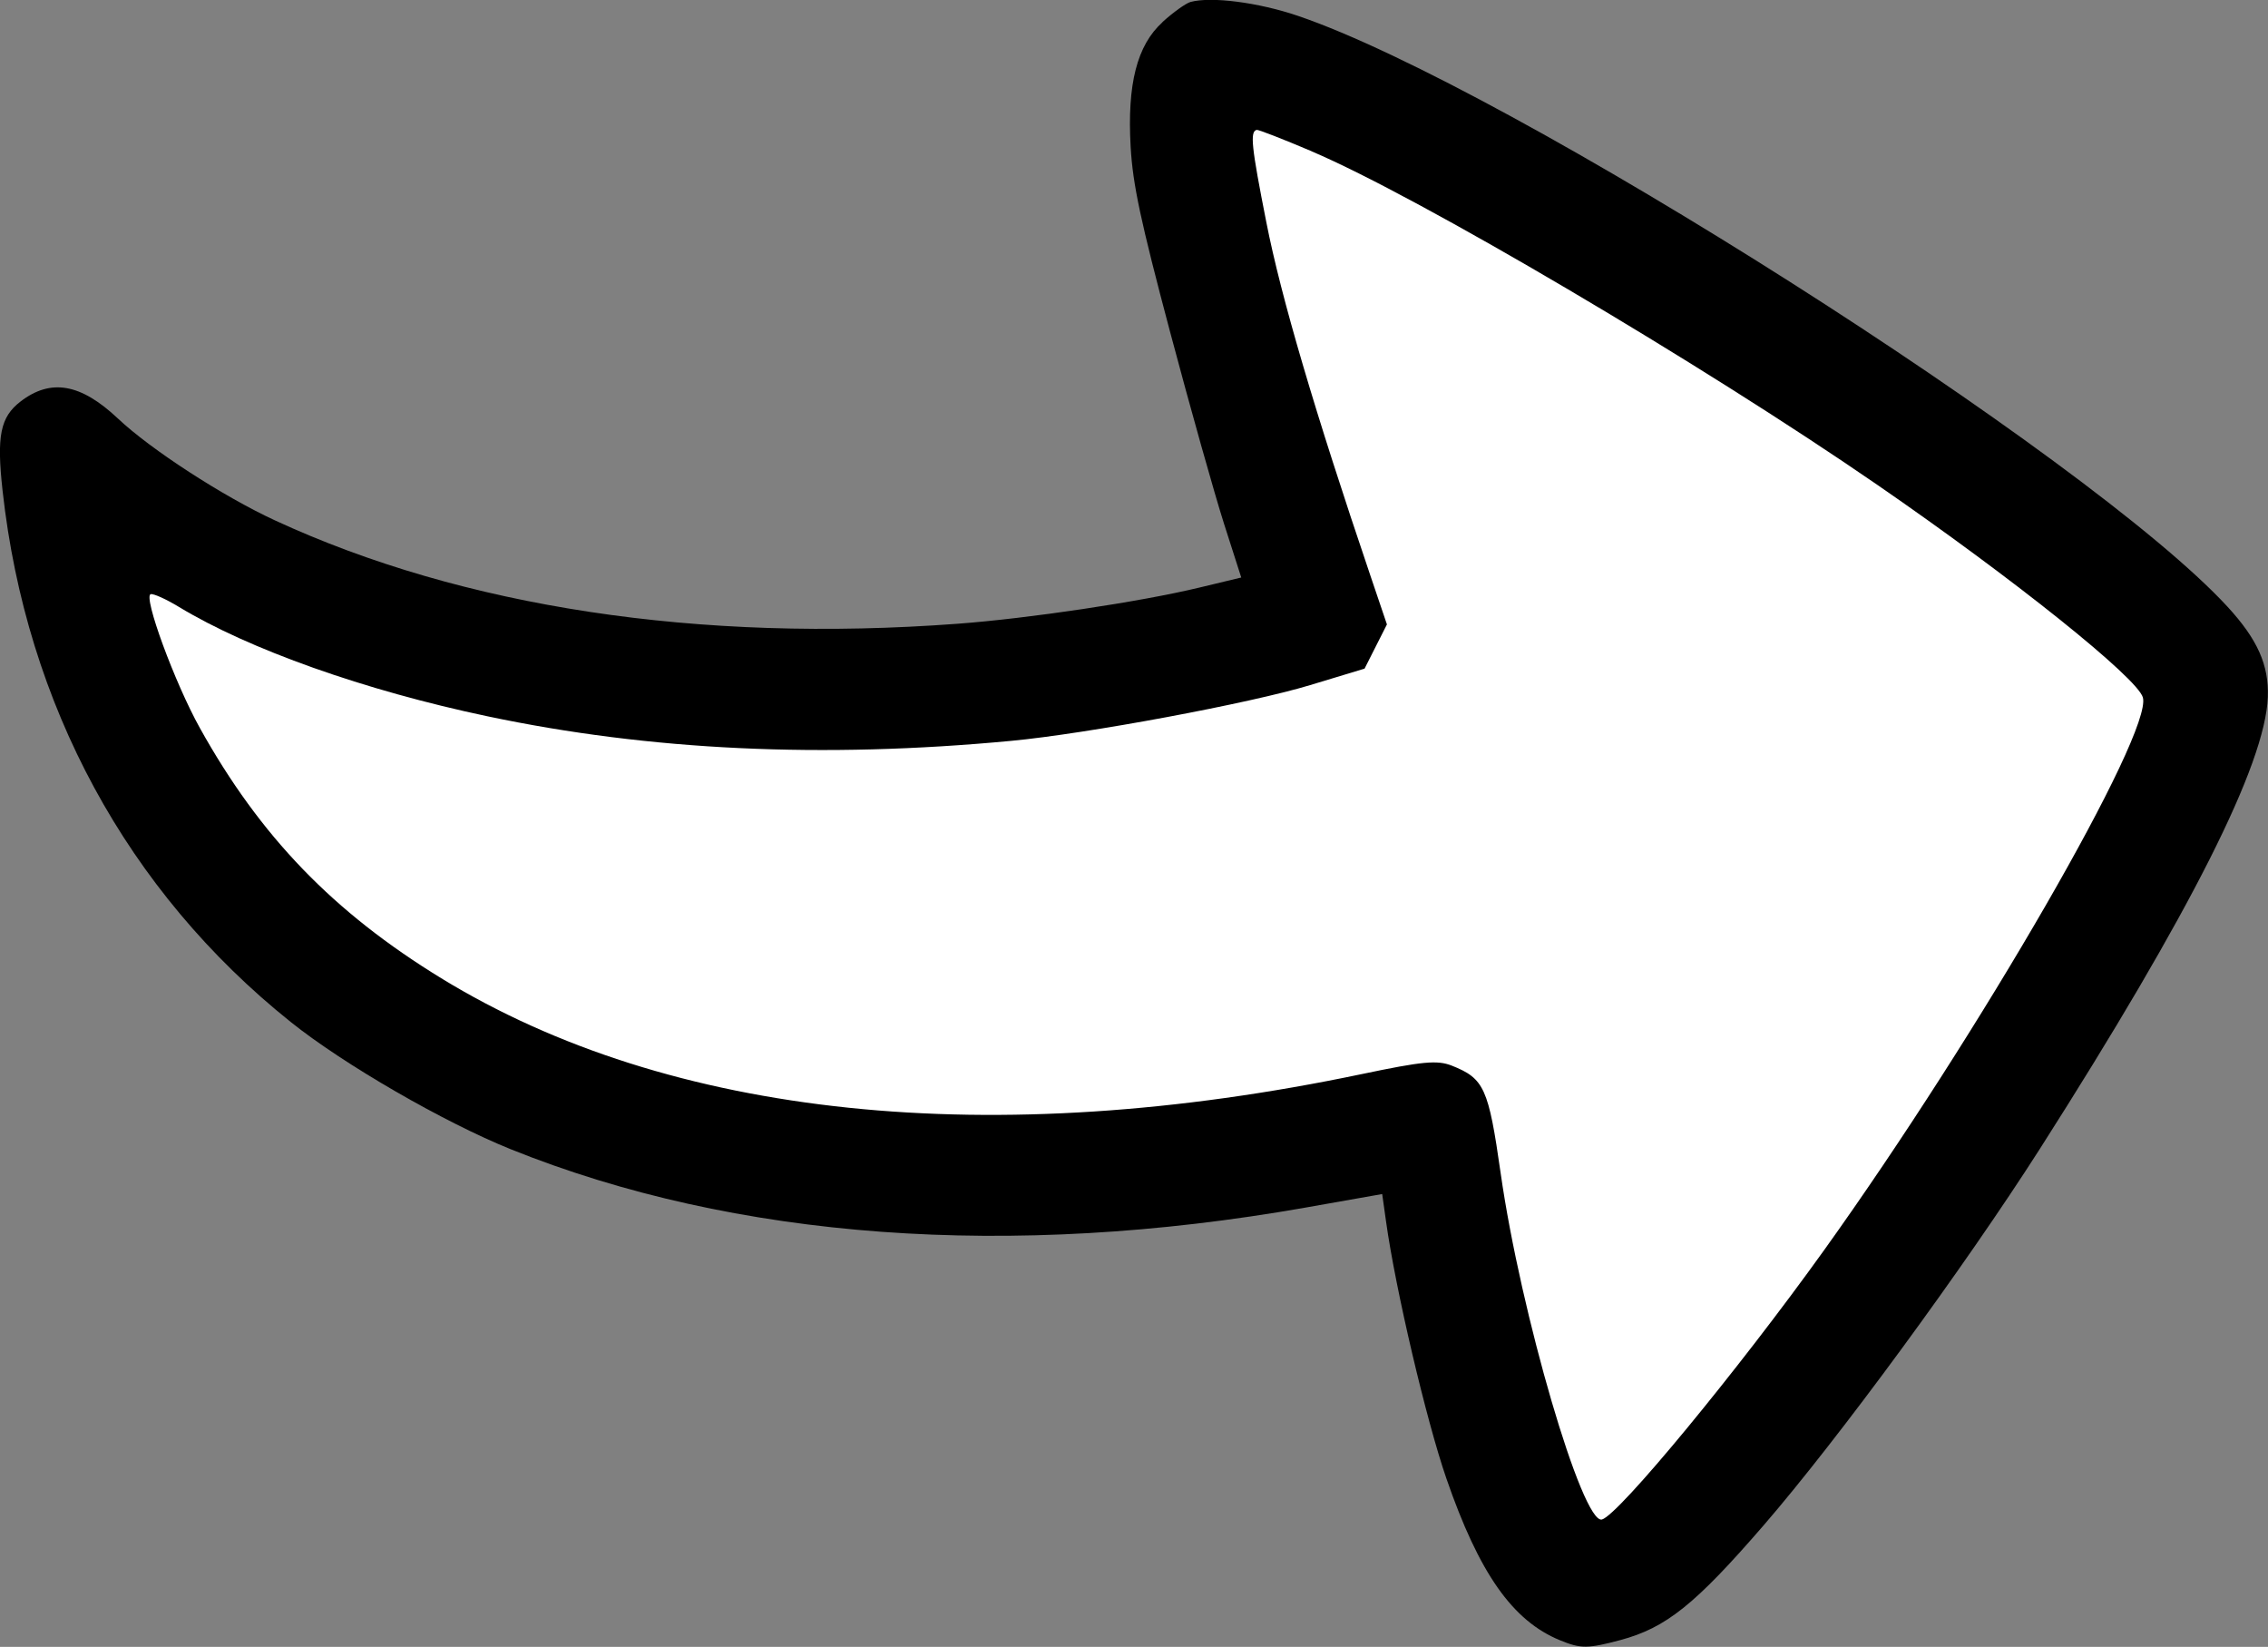
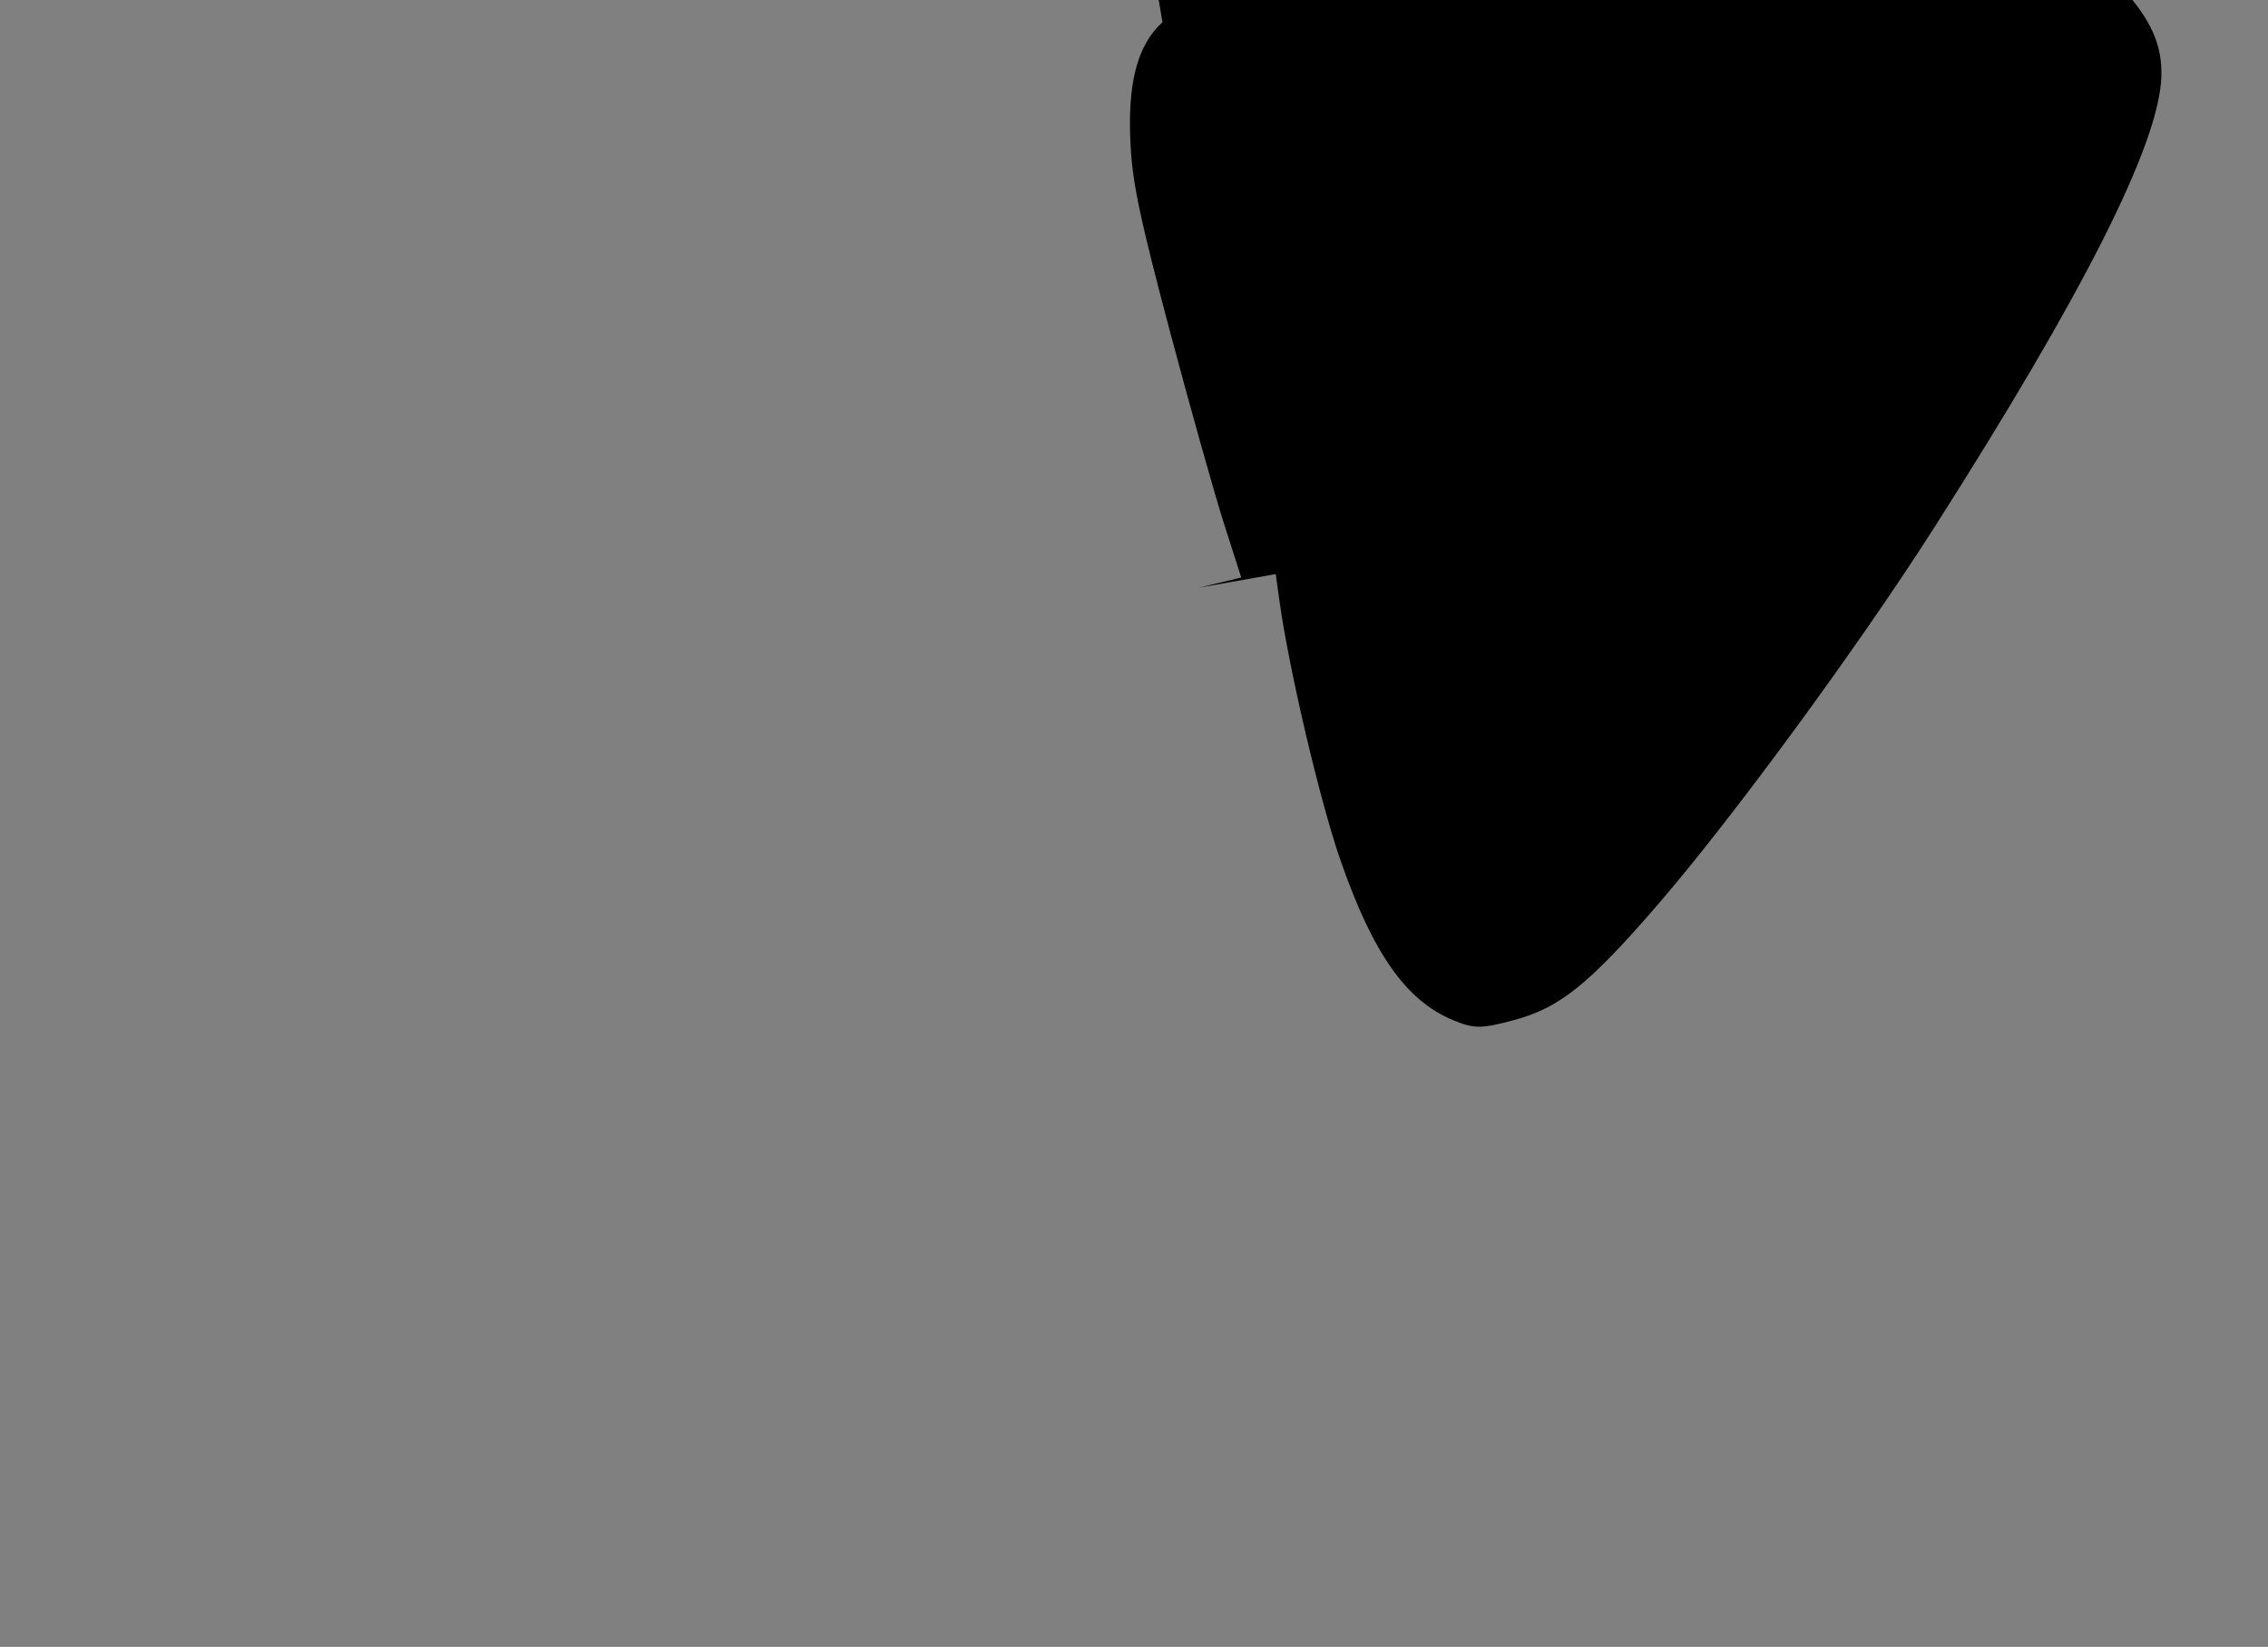
<svg xmlns="http://www.w3.org/2000/svg" width="25.345mm" height="18.399mm" version="1.1" viewBox="0 0 25.345 18.399">
  <rect x="0" y="0" width="25.345" height="18.399" fill="#808080" stroke="none" />
  <g stroke-width=".06">
-     <path d="m12.991 0.248c-0.285 0.258-0.396 0.692-0.356 1.392 0.024 0.421 0.11 0.824 0.441 2.069 0.226 0.85 0.498 1.815 0.603 2.144l0.192 0.599-0.47 0.113c-0.657 0.158-1.906 0.345-2.704 0.404-2.887 0.215-5.522-0.184-7.624-1.155-0.578-0.267-1.389-0.792-1.755-1.138-0.416-0.392-0.751-0.45-1.089-0.19-0.226 0.175-0.268 0.383-0.2 0.998 0.264 2.392 1.394 4.474 3.22 5.934 0.592 0.474 1.713 1.121 2.46 1.422 2.506 1.008 5.576 1.233 8.882 0.651l0.855-0.151 0.043 0.306c0.105 0.755 0.45 2.223 0.674 2.871 0.366 1.06 0.739 1.59 1.269 1.808 0.233 0.096 0.312 0.095 0.676-2e-3 0.51-0.137 0.834-0.396 1.599-1.28 0.832-0.961 2.248-2.891 3.09-4.21 1.684-2.64 2.518-4.294 2.546-5.045 0.013-0.358-0.115-0.645-0.45-1.009-1.542-1.677-8.04-5.806-10.392-6.603-0.44-0.149-0.964-0.217-1.197-0.154-0.051 0.014-0.193 0.115-0.314 0.225z" />
-     <path d="m14.656 1.69c1.19 0.505 4.342 2.363 6.322 3.726 1.523 1.049 2.911 2.16 2.969 2.377 0.107 0.401-1.822 3.745-3.562 6.173-0.964 1.345-2.296 2.959-2.483 3.01-0.218 0.058-0.909-2.303-1.132-3.869-0.136-0.953-0.184-1.058-0.547-1.202-0.161-0.063-0.325-0.048-1.006 0.095-4.135 0.866-7.734 0.492-10.286-1.071-1.207-0.739-2.023-1.584-2.697-2.795-0.281-0.504-0.637-1.473-0.55-1.496 0.031-8e-3 0.171 0.055 0.313 0.141 0.783 0.475 2.076 0.934 3.453 1.224 1.812 0.382 3.743 0.473 5.849 0.274 0.851-0.08 2.669-0.419 3.342-0.623l0.608-0.184 0.125-0.247 0.125-0.247-0.186-0.549c-0.618-1.822-0.997-3.106-1.162-3.946-0.167-0.846-0.184-1.01-0.108-1.03 0.018-5e-3 0.294 0.103 0.615 0.239z" fill="#fff" />
+     <path d="m12.991 0.248c-0.285 0.258-0.396 0.692-0.356 1.392 0.024 0.421 0.11 0.824 0.441 2.069 0.226 0.85 0.498 1.815 0.603 2.144l0.192 0.599-0.47 0.113l0.855-0.151 0.043 0.306c0.105 0.755 0.45 2.223 0.674 2.871 0.366 1.06 0.739 1.59 1.269 1.808 0.233 0.096 0.312 0.095 0.676-2e-3 0.51-0.137 0.834-0.396 1.599-1.28 0.832-0.961 2.248-2.891 3.09-4.21 1.684-2.64 2.518-4.294 2.546-5.045 0.013-0.358-0.115-0.645-0.45-1.009-1.542-1.677-8.04-5.806-10.392-6.603-0.44-0.149-0.964-0.217-1.197-0.154-0.051 0.014-0.193 0.115-0.314 0.225z" />
  </g>
</svg>